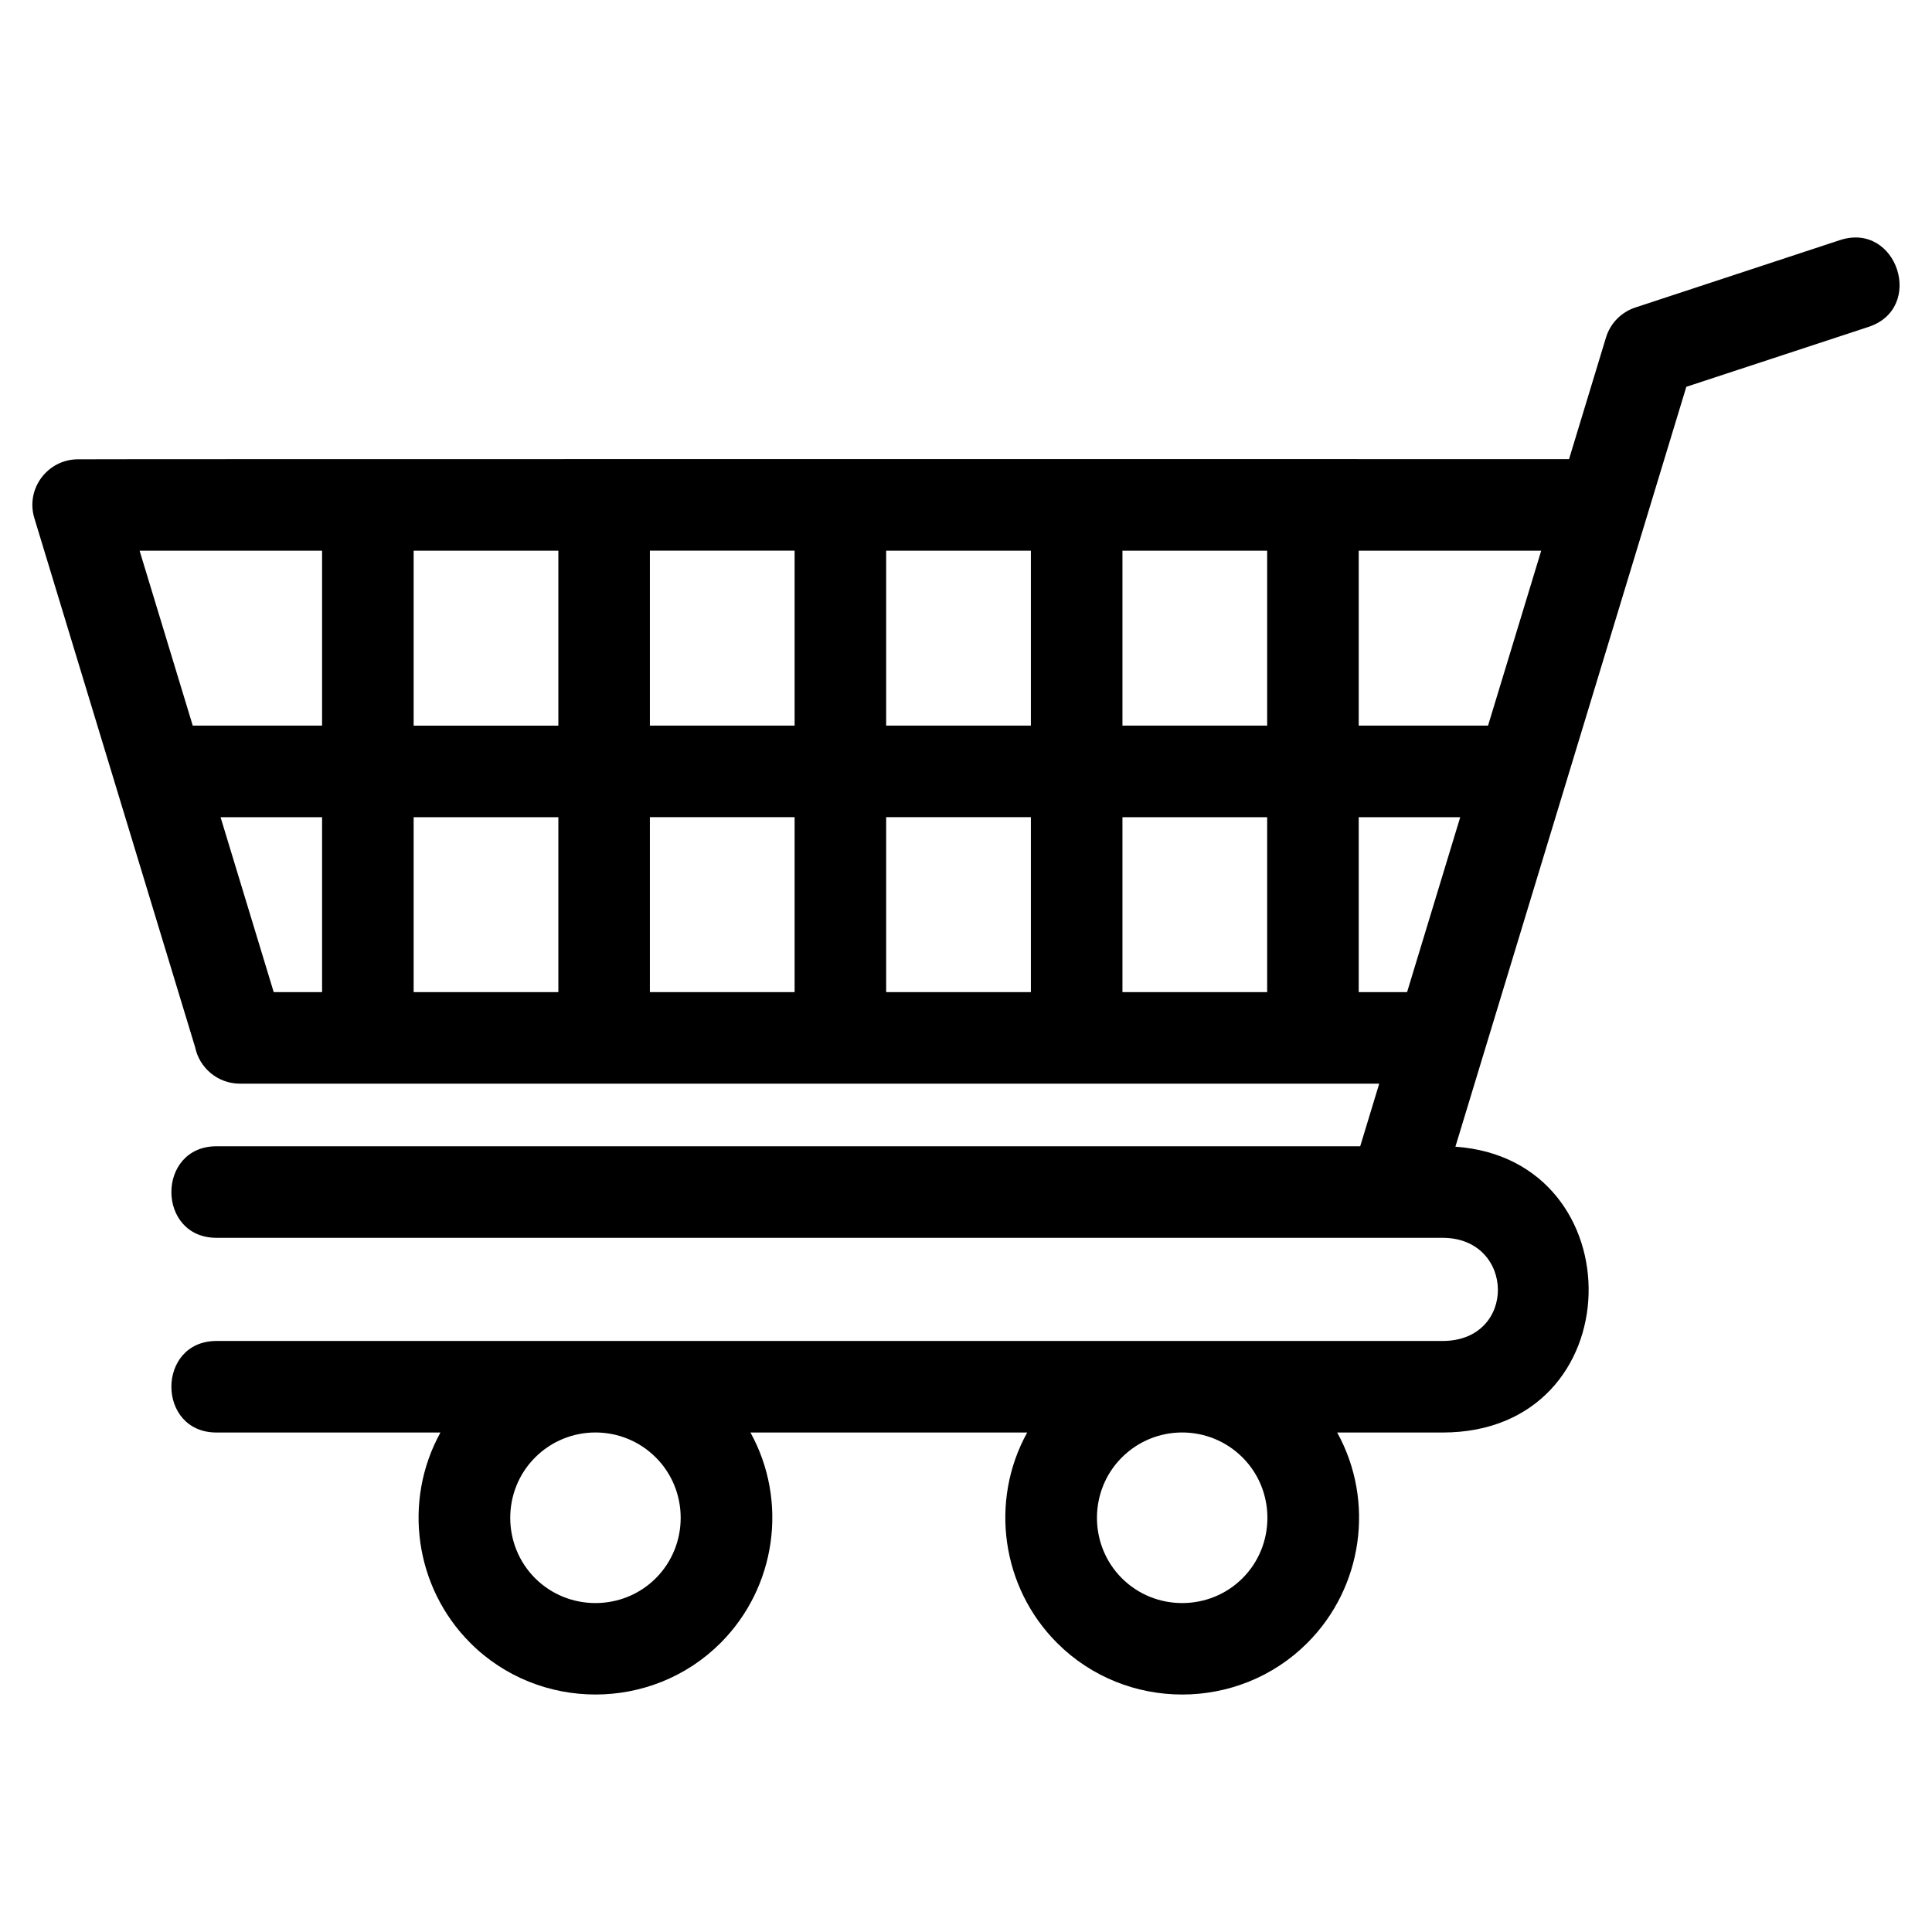
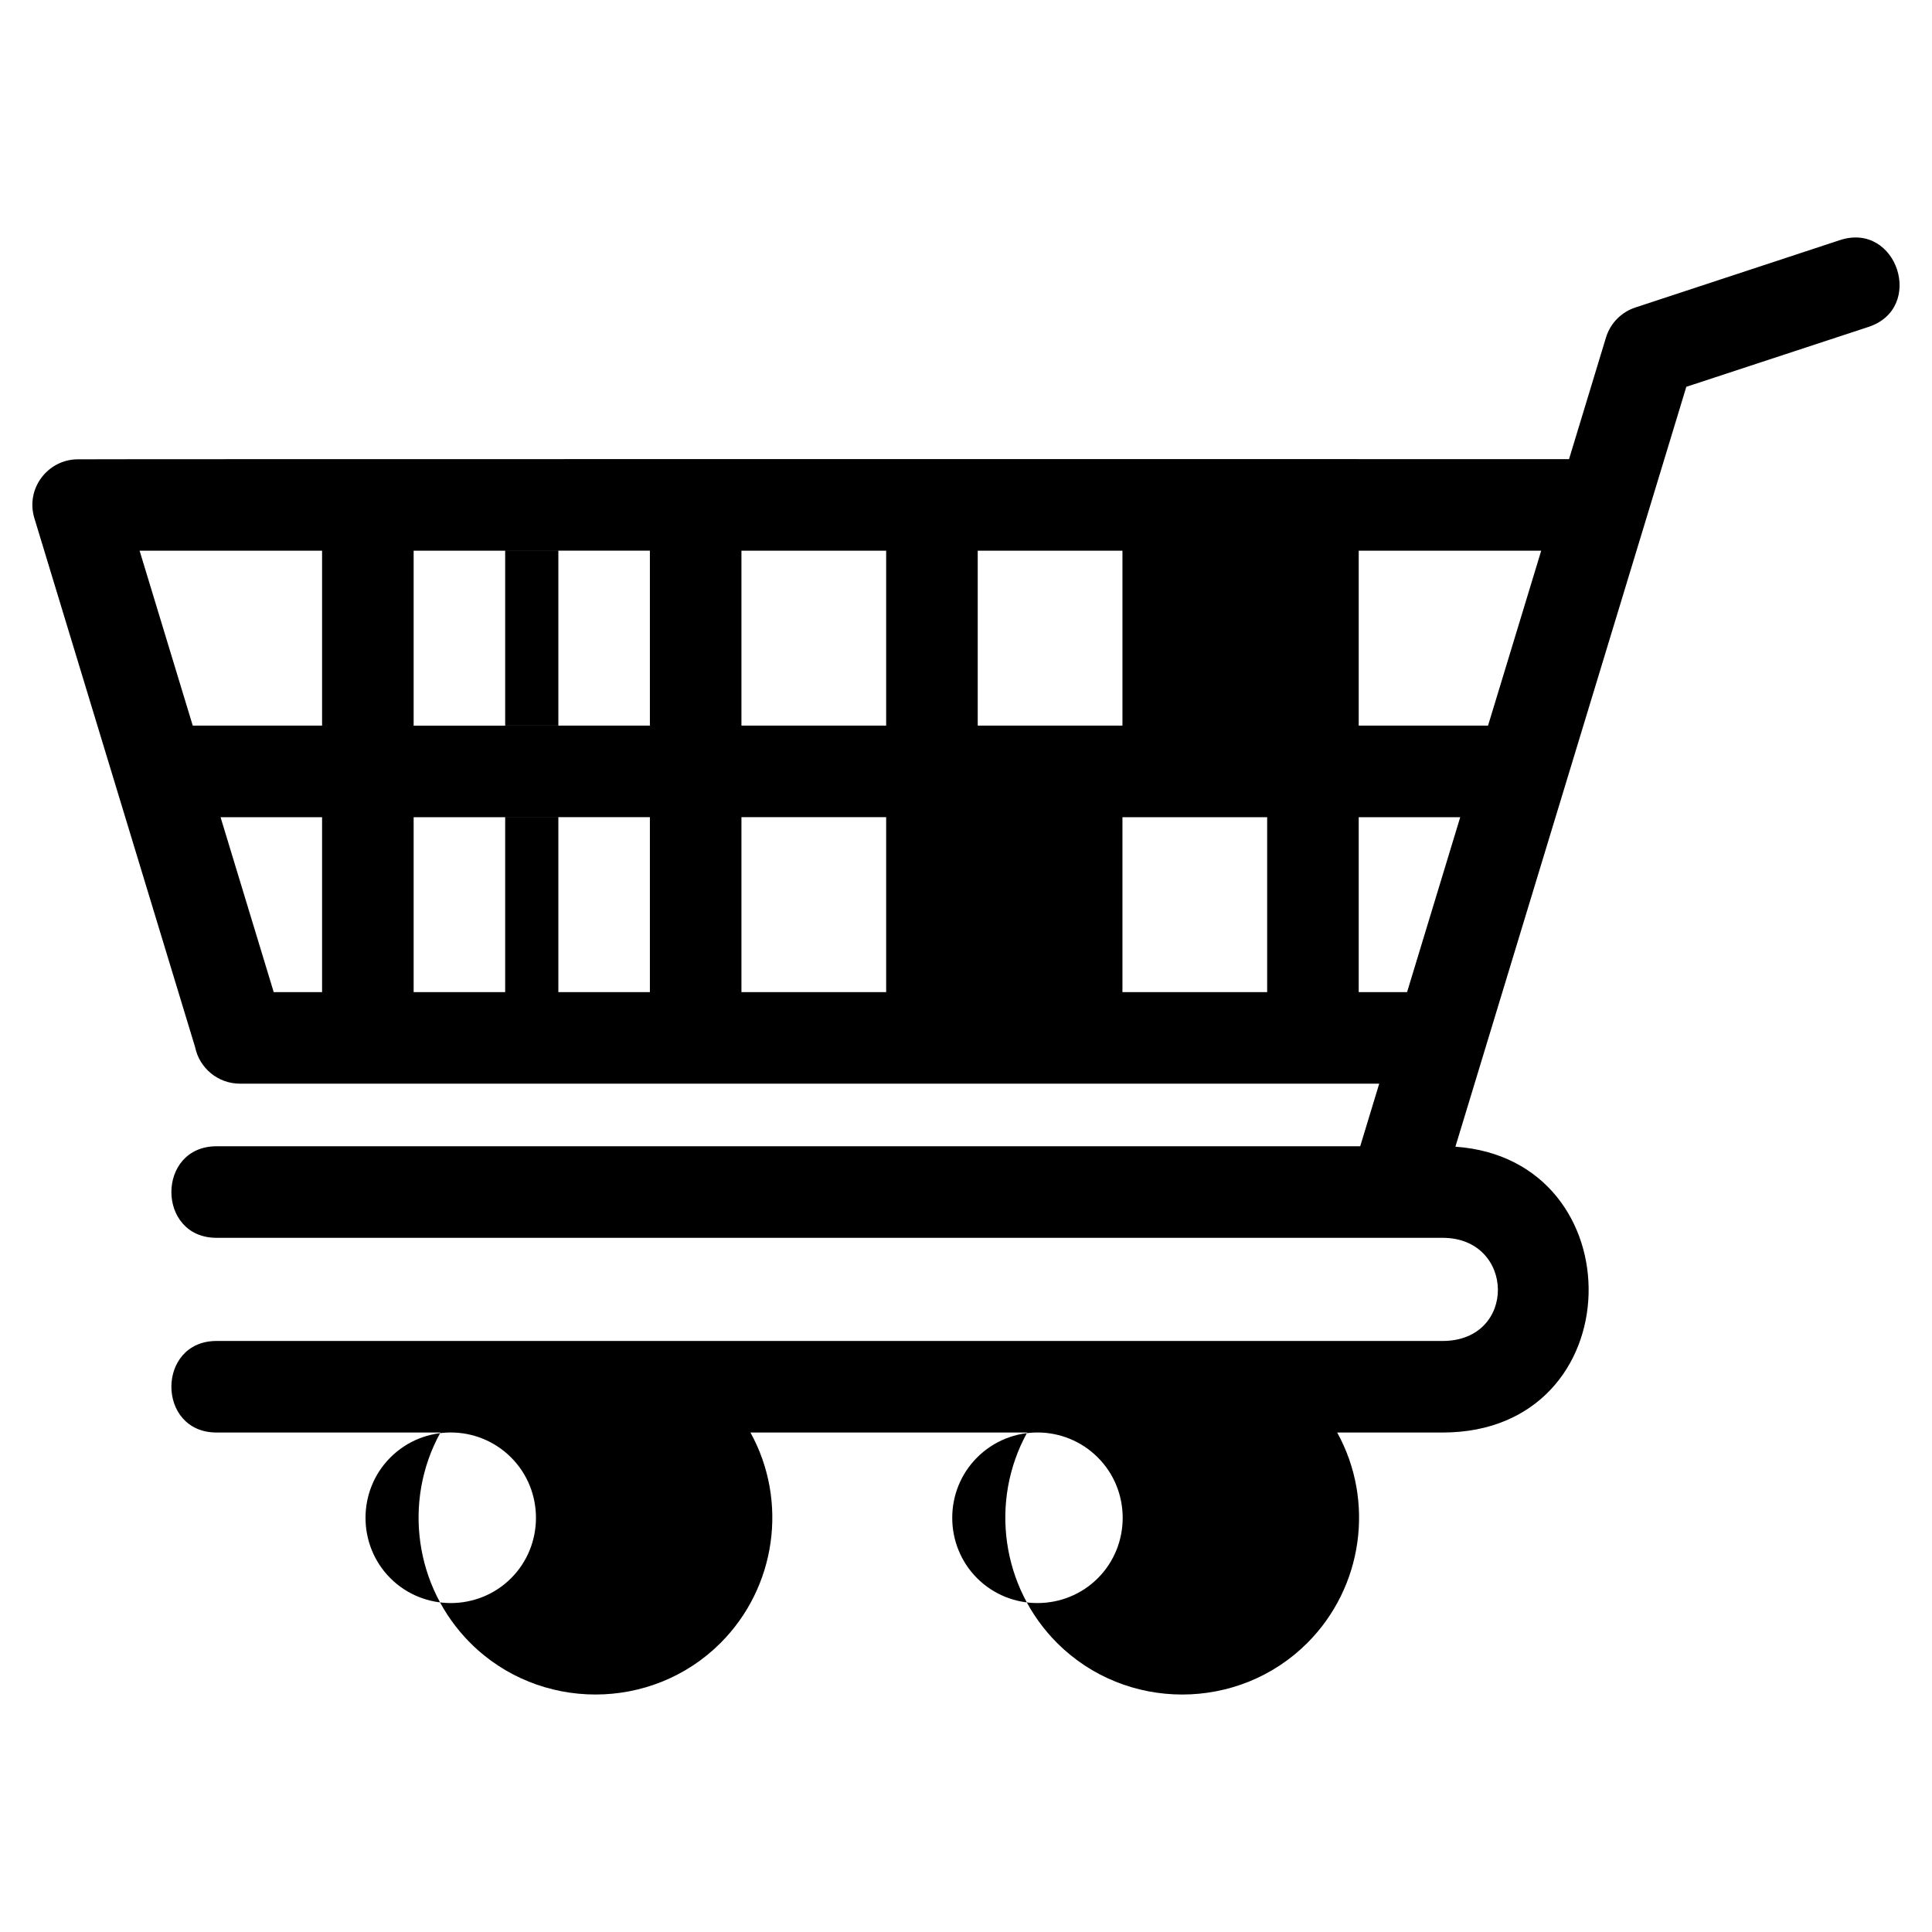
<svg xmlns="http://www.w3.org/2000/svg" fill="#000000" width="800px" height="800px" version="1.1" viewBox="144 144 512 512">
-   <path d="m559.81 265.68 9.789-32.223c1.191-3.926 4.199-6.801 7.832-7.984l54.203-17.852c15.156-4.926 22.637 18.109 7.492 23.027l-48.234 15.859c-20.398 67.129-40.797 134.26-61.195 201.38 48.062 3.363 47.184 75.746-3.391 75.746h-27.934c10.039 18.191 6.812 41.039-7.922 55.773-18.215 18.215-48.098 18.215-66.309 0-14.734-14.734-17.965-37.582-7.926-55.773h-73.336c10.039 18.191 6.809 41.039-7.926 55.773-18.207 18.215-48.098 18.207-66.309 0-14.734-14.734-17.957-37.578-7.922-55.773h-59.332c-15.961 0-15.961-24.262 0-24.262h324.91c19.805 0 19.281-27.336 0-27.336h-324.91c-15.961 0-15.961-24.262 0-24.262h303.08l5.039-16.59h-301.92c-5.859 0-10.754-4.152-11.883-9.68-14.203-46.73-28.402-93.453-42.602-140.19-2.367-7.812 3.523-15.586 11.562-15.59 0-0.082 362.21-0.047 395.13-0.047zm-306.19 24.266v46.355h38.352v-46.355zm0 70.621v46.359h38.352v-46.359zm-24.266 46.359v-46.359h-26.902l14.086 46.359zm0-70.629v-46.355h-48.359l14.086 46.355zm274.72-46.355v46.355h34.273l14.09-46.355h-48.367zm0 70.621v46.359h12.816l14.086-46.359zm-24.262 46.359v-46.359h-38.352v46.359zm0-70.629v-46.355h-38.352v46.355zm-100.97-46.355v46.355h38.352v-46.355zm0 70.621v46.359h38.352v-46.359zm-24.262 46.359v-46.359h-38.352v46.359zm0-70.629v-46.355h-38.352v46.355zm118.71 193.96c-8.836-8.836-23.16-8.836-31.996 0-8.789 8.781-8.781 23.207 0 31.988 8.781 8.789 23.207 8.789 31.996 0 8.781-8.781 8.781-23.207 0-31.988zm-155.49 0c-8.832-8.836-23.16-8.836-31.996 0-8.781 8.781-8.781 23.207 0 31.988 8.789 8.789 23.215 8.789 31.996 0 8.781-8.781 8.789-23.207 0-31.988z" />
+   <path d="m559.81 265.68 9.789-32.223c1.191-3.926 4.199-6.801 7.832-7.984l54.203-17.852c15.156-4.926 22.637 18.109 7.492 23.027l-48.234 15.859c-20.398 67.129-40.797 134.26-61.195 201.38 48.062 3.363 47.184 75.746-3.391 75.746h-27.934c10.039 18.191 6.812 41.039-7.922 55.773-18.215 18.215-48.098 18.215-66.309 0-14.734-14.734-17.965-37.582-7.926-55.773h-73.336c10.039 18.191 6.809 41.039-7.926 55.773-18.207 18.215-48.098 18.207-66.309 0-14.734-14.734-17.957-37.578-7.922-55.773h-59.332c-15.961 0-15.961-24.262 0-24.262h324.91c19.805 0 19.281-27.336 0-27.336h-324.91c-15.961 0-15.961-24.262 0-24.262h303.08l5.039-16.59h-301.92c-5.859 0-10.754-4.152-11.883-9.68-14.203-46.73-28.402-93.453-42.602-140.19-2.367-7.812 3.523-15.586 11.562-15.59 0-0.082 362.21-0.047 395.13-0.047zm-306.19 24.266v46.355h38.352v-46.355zm0 70.621v46.359h38.352v-46.359zm-24.266 46.359v-46.359h-26.902l14.086 46.359zm0-70.629v-46.355h-48.359l14.086 46.355zm274.72-46.355v46.355h34.273l14.09-46.355h-48.367zm0 70.621v46.359h12.816l14.086-46.359zm-24.262 46.359v-46.359h-38.352v46.359m0-70.629v-46.355h-38.352v46.355zm-100.97-46.355v46.355h38.352v-46.355zm0 70.621v46.359h38.352v-46.359zm-24.262 46.359v-46.359h-38.352v46.359zm0-70.629v-46.355h-38.352v46.355zm118.71 193.96c-8.836-8.836-23.16-8.836-31.996 0-8.789 8.781-8.781 23.207 0 31.988 8.781 8.789 23.207 8.789 31.996 0 8.781-8.781 8.781-23.207 0-31.988zm-155.49 0c-8.832-8.836-23.16-8.836-31.996 0-8.781 8.781-8.781 23.207 0 31.988 8.789 8.789 23.215 8.789 31.996 0 8.781-8.781 8.789-23.207 0-31.988z" />
</svg>